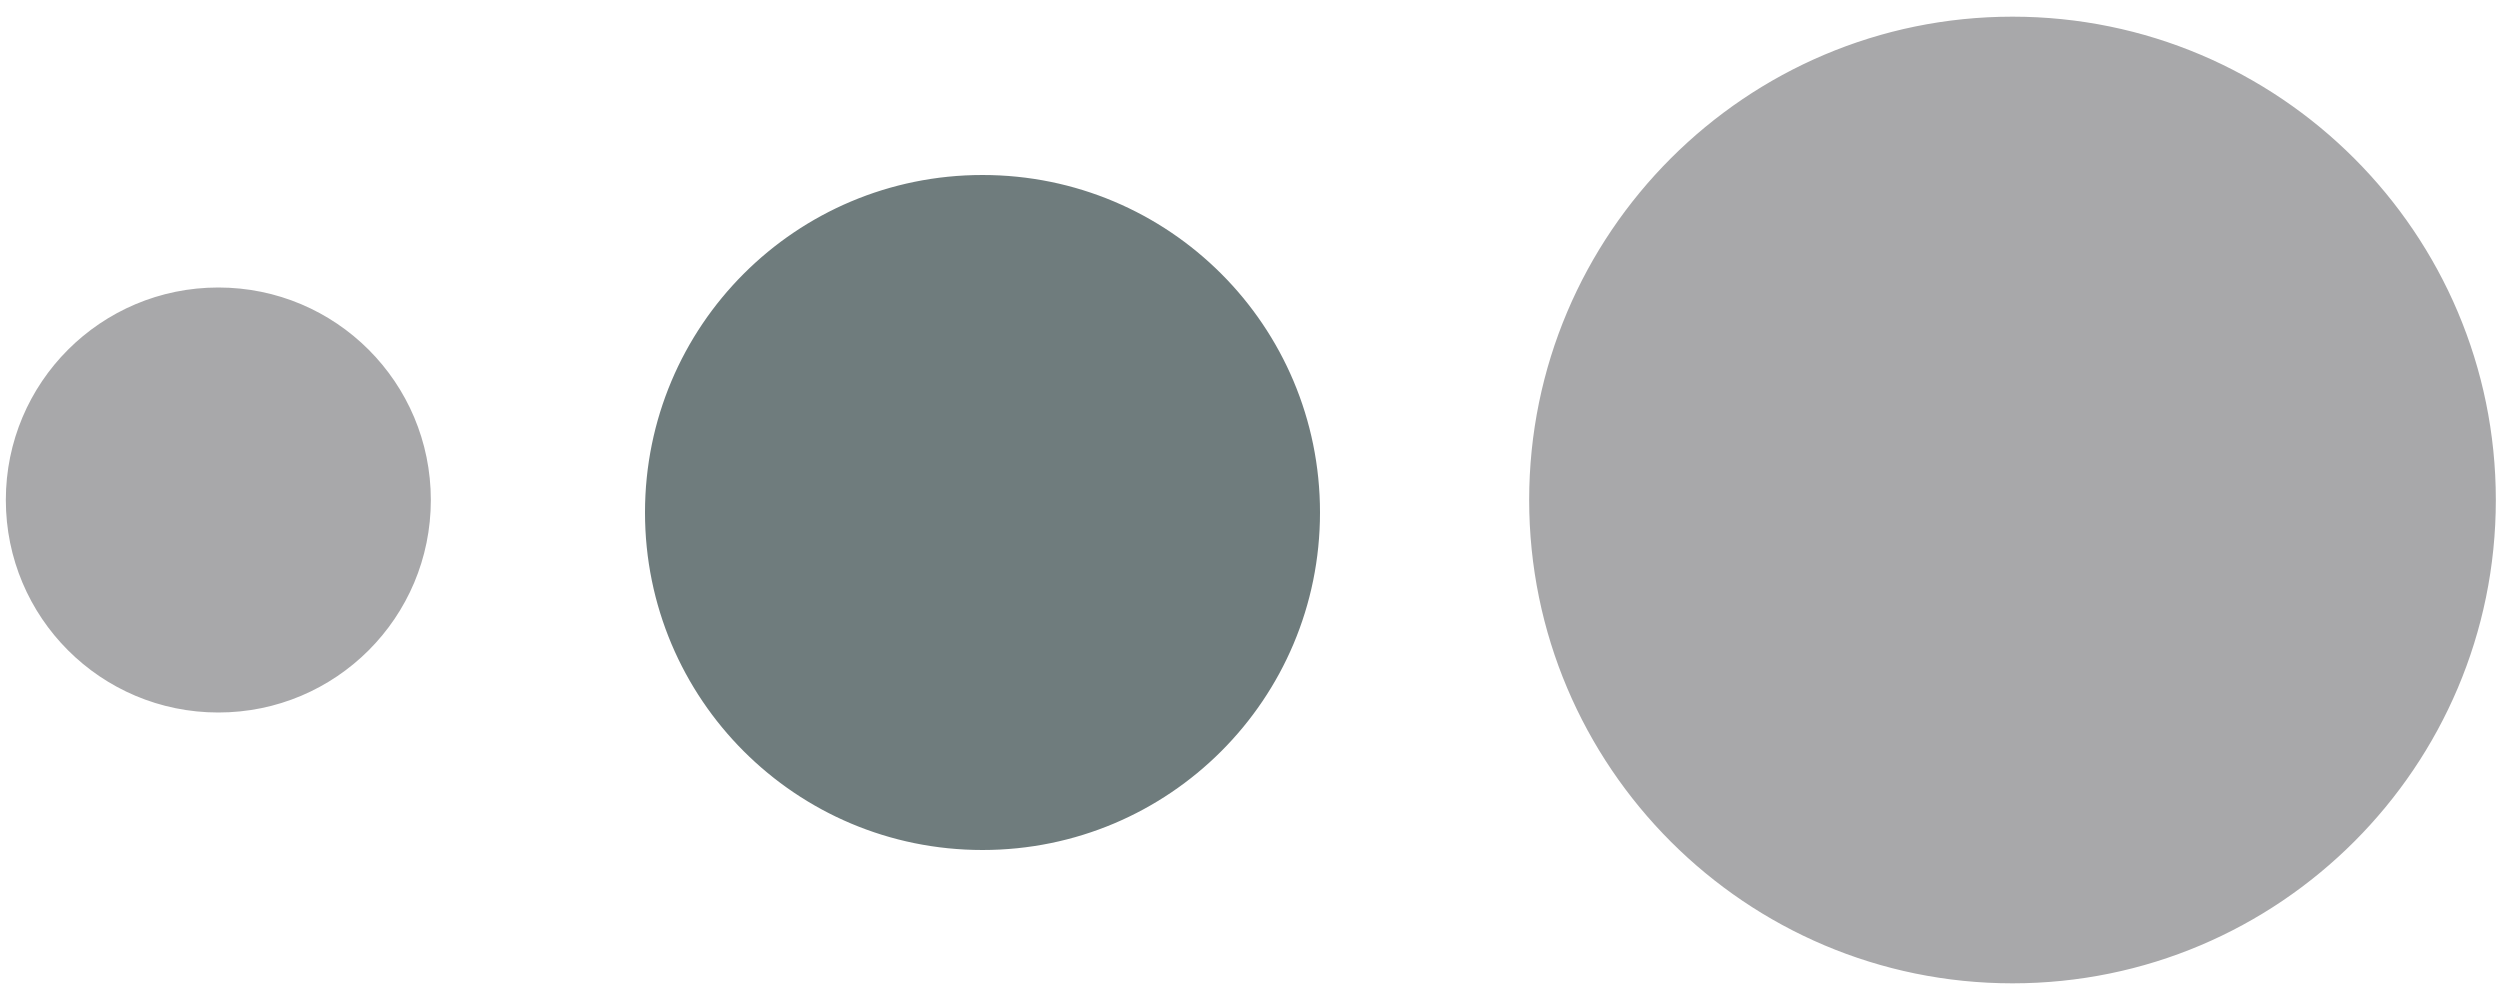
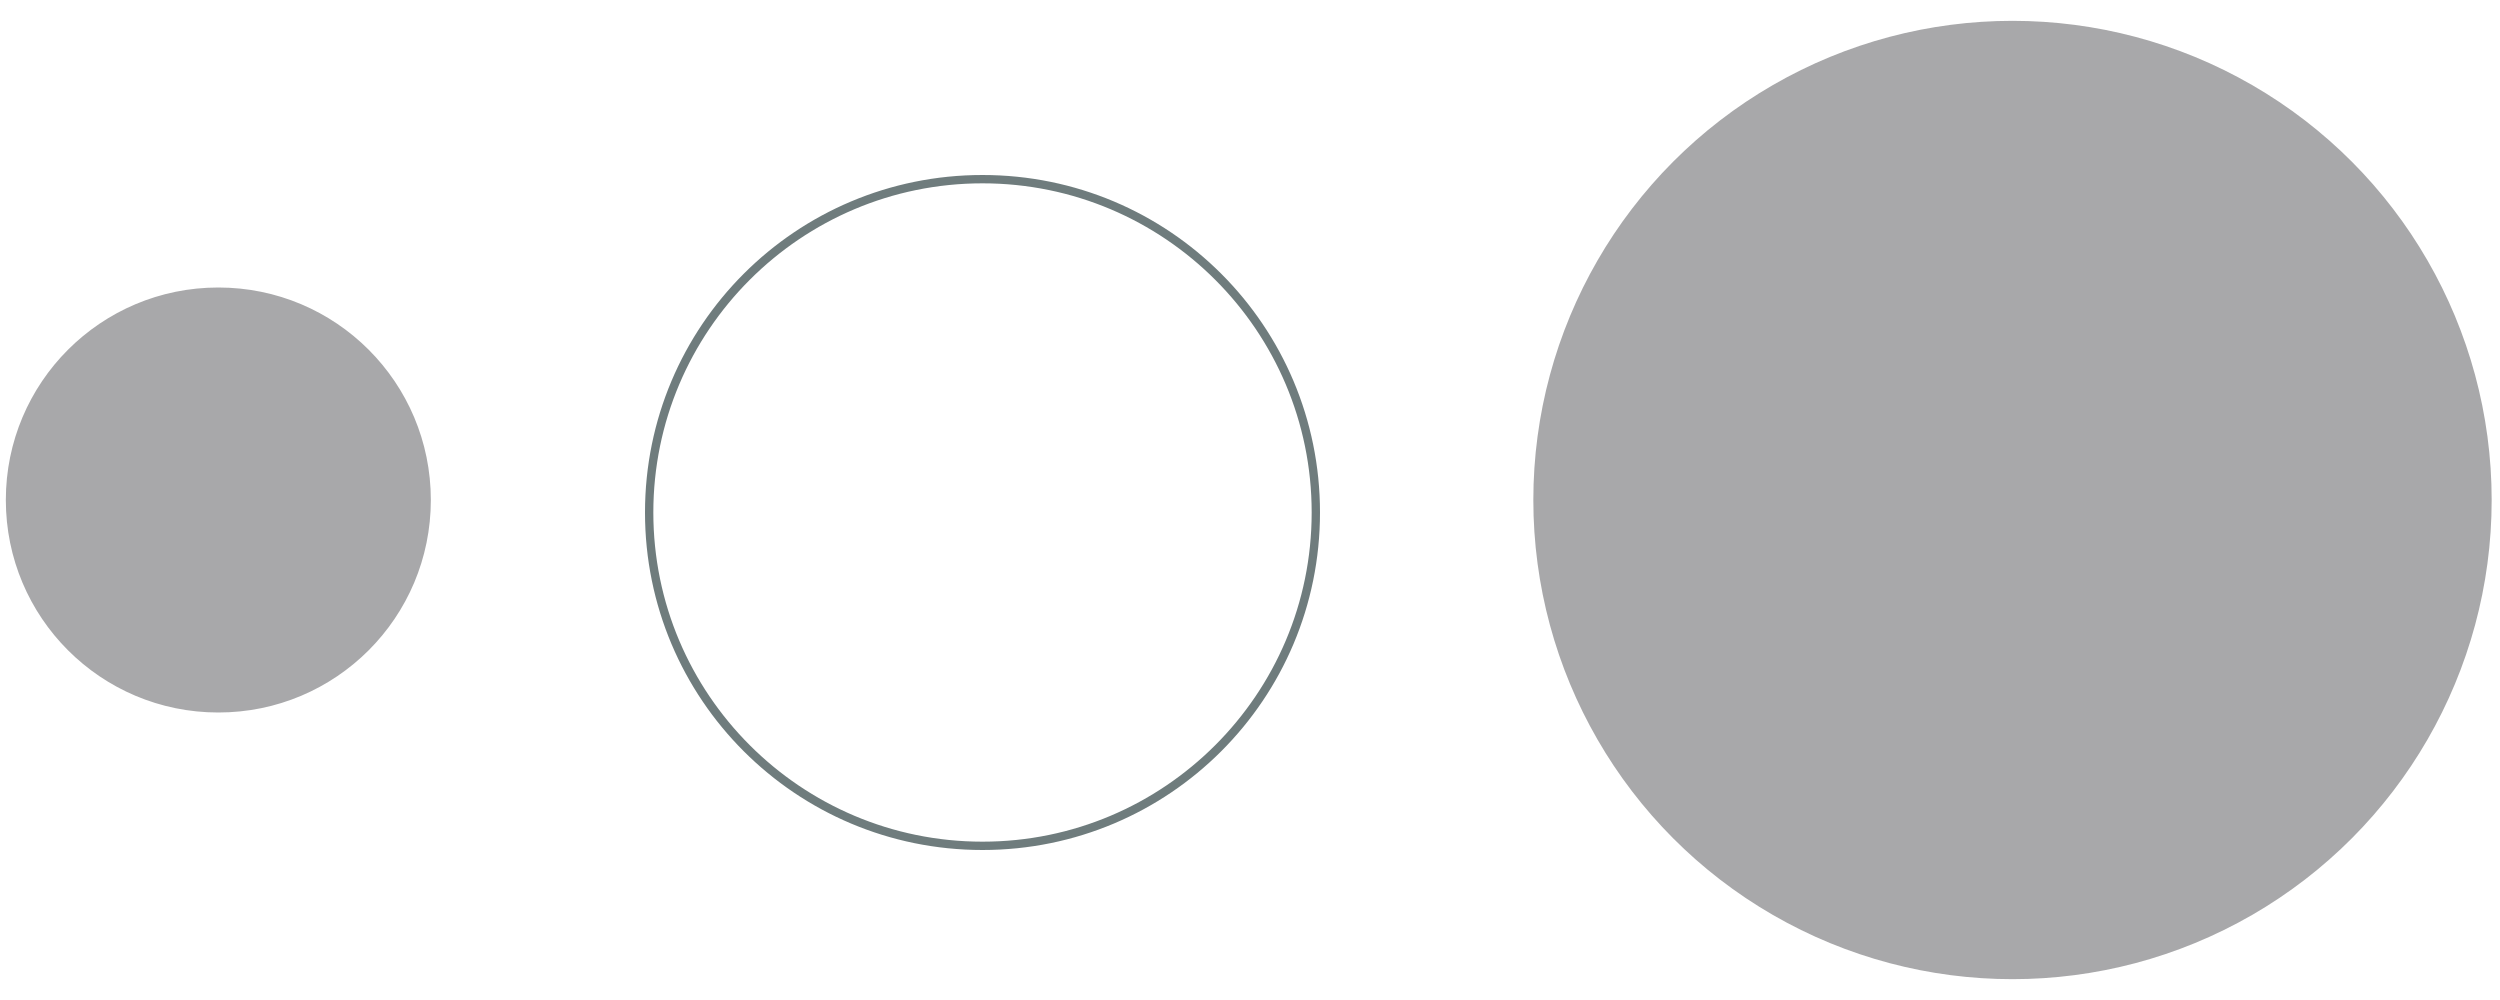
<svg xmlns="http://www.w3.org/2000/svg" xmlns:ns1="http://www.inkscape.org/namespaces/inkscape" xmlns:ns2="http://sodipodi.sourceforge.net/DTD/sodipodi-0.dtd" version="1.1" id="svg68" ns1:version="0.92.4 (5da689c313, 2019-01-14)" ns2:docname="taille0.svg" x="0px" y="0px" viewBox="0 0 300 120" style="enable-background:new 0 0 300 120;" xml:space="preserve">
  <style type="text/css">
	.st0{fill:#A8A8AA;}
	.st1{fill:#6F7C7D;}
</style>
  <ns2:namedview bordercolor="#666666" borderopacity="1" gridtolerance="10" guidetolerance="10" id="namedview70" ns1:current-layer="g47" ns1:cx="84.635235" ns1:cy="-55.860143" ns1:pageopacity="0" ns1:pageshadow="2" ns1:window-height="1013" ns1:window-maximized="1" ns1:window-width="1908" ns1:window-x="1920" ns1:window-y="34" ns1:zoom="1.6277781" objecttolerance="10" pagecolor="#ffffff" showgrid="false">
	</ns2:namedview>
  <desc id="desc2">Created with Plasfy Editor</desc>
  <g>
    <circle class="st0" cx="241.5" cy="60" r="57.5" />
-     <path class="st0" d="M241.5,3c31.4,0,57,25.6,57,57s-25.6,57-57,57s-57-25.6-57-57S210.1,3,241.5,3 M241.5,2c-32,0-58,26-58,58   s26,58,58,58s58-26,58-58S273.5,2,241.5,2L241.5,2z" />
  </g>
  <g>
-     <ellipse class="st1" cx="117.9" cy="61.5" rx="40" ry="40" />
    <path class="st1" d="M117.9,22c21.8,0,39.5,17.7,39.5,39.5S139.7,101,117.9,101S78.4,83.3,78.4,61.5S96.1,22,117.9,22 M117.9,21   c-22.4,0-40.5,18.1-40.5,40.5S95.5,102,117.9,102s40.5-18.1,40.5-40.5S140.3,21,117.9,21L117.9,21z" />
  </g>
  <g>
    <circle class="st0" cx="26.2" cy="60" r="25" />
    <path class="st0" d="M26.2,35.5c13.5,0,24.5,11,24.5,24.5s-11,24.5-24.5,24.5S1.7,73.5,1.7,60S12.7,35.5,26.2,35.5 M26.2,34.5   C12.1,34.5,0.7,45.9,0.7,60s11.4,25.5,25.5,25.5S51.7,74.1,51.7,60S40.3,34.5,26.2,34.5L26.2,34.5z" />
  </g>
</svg>